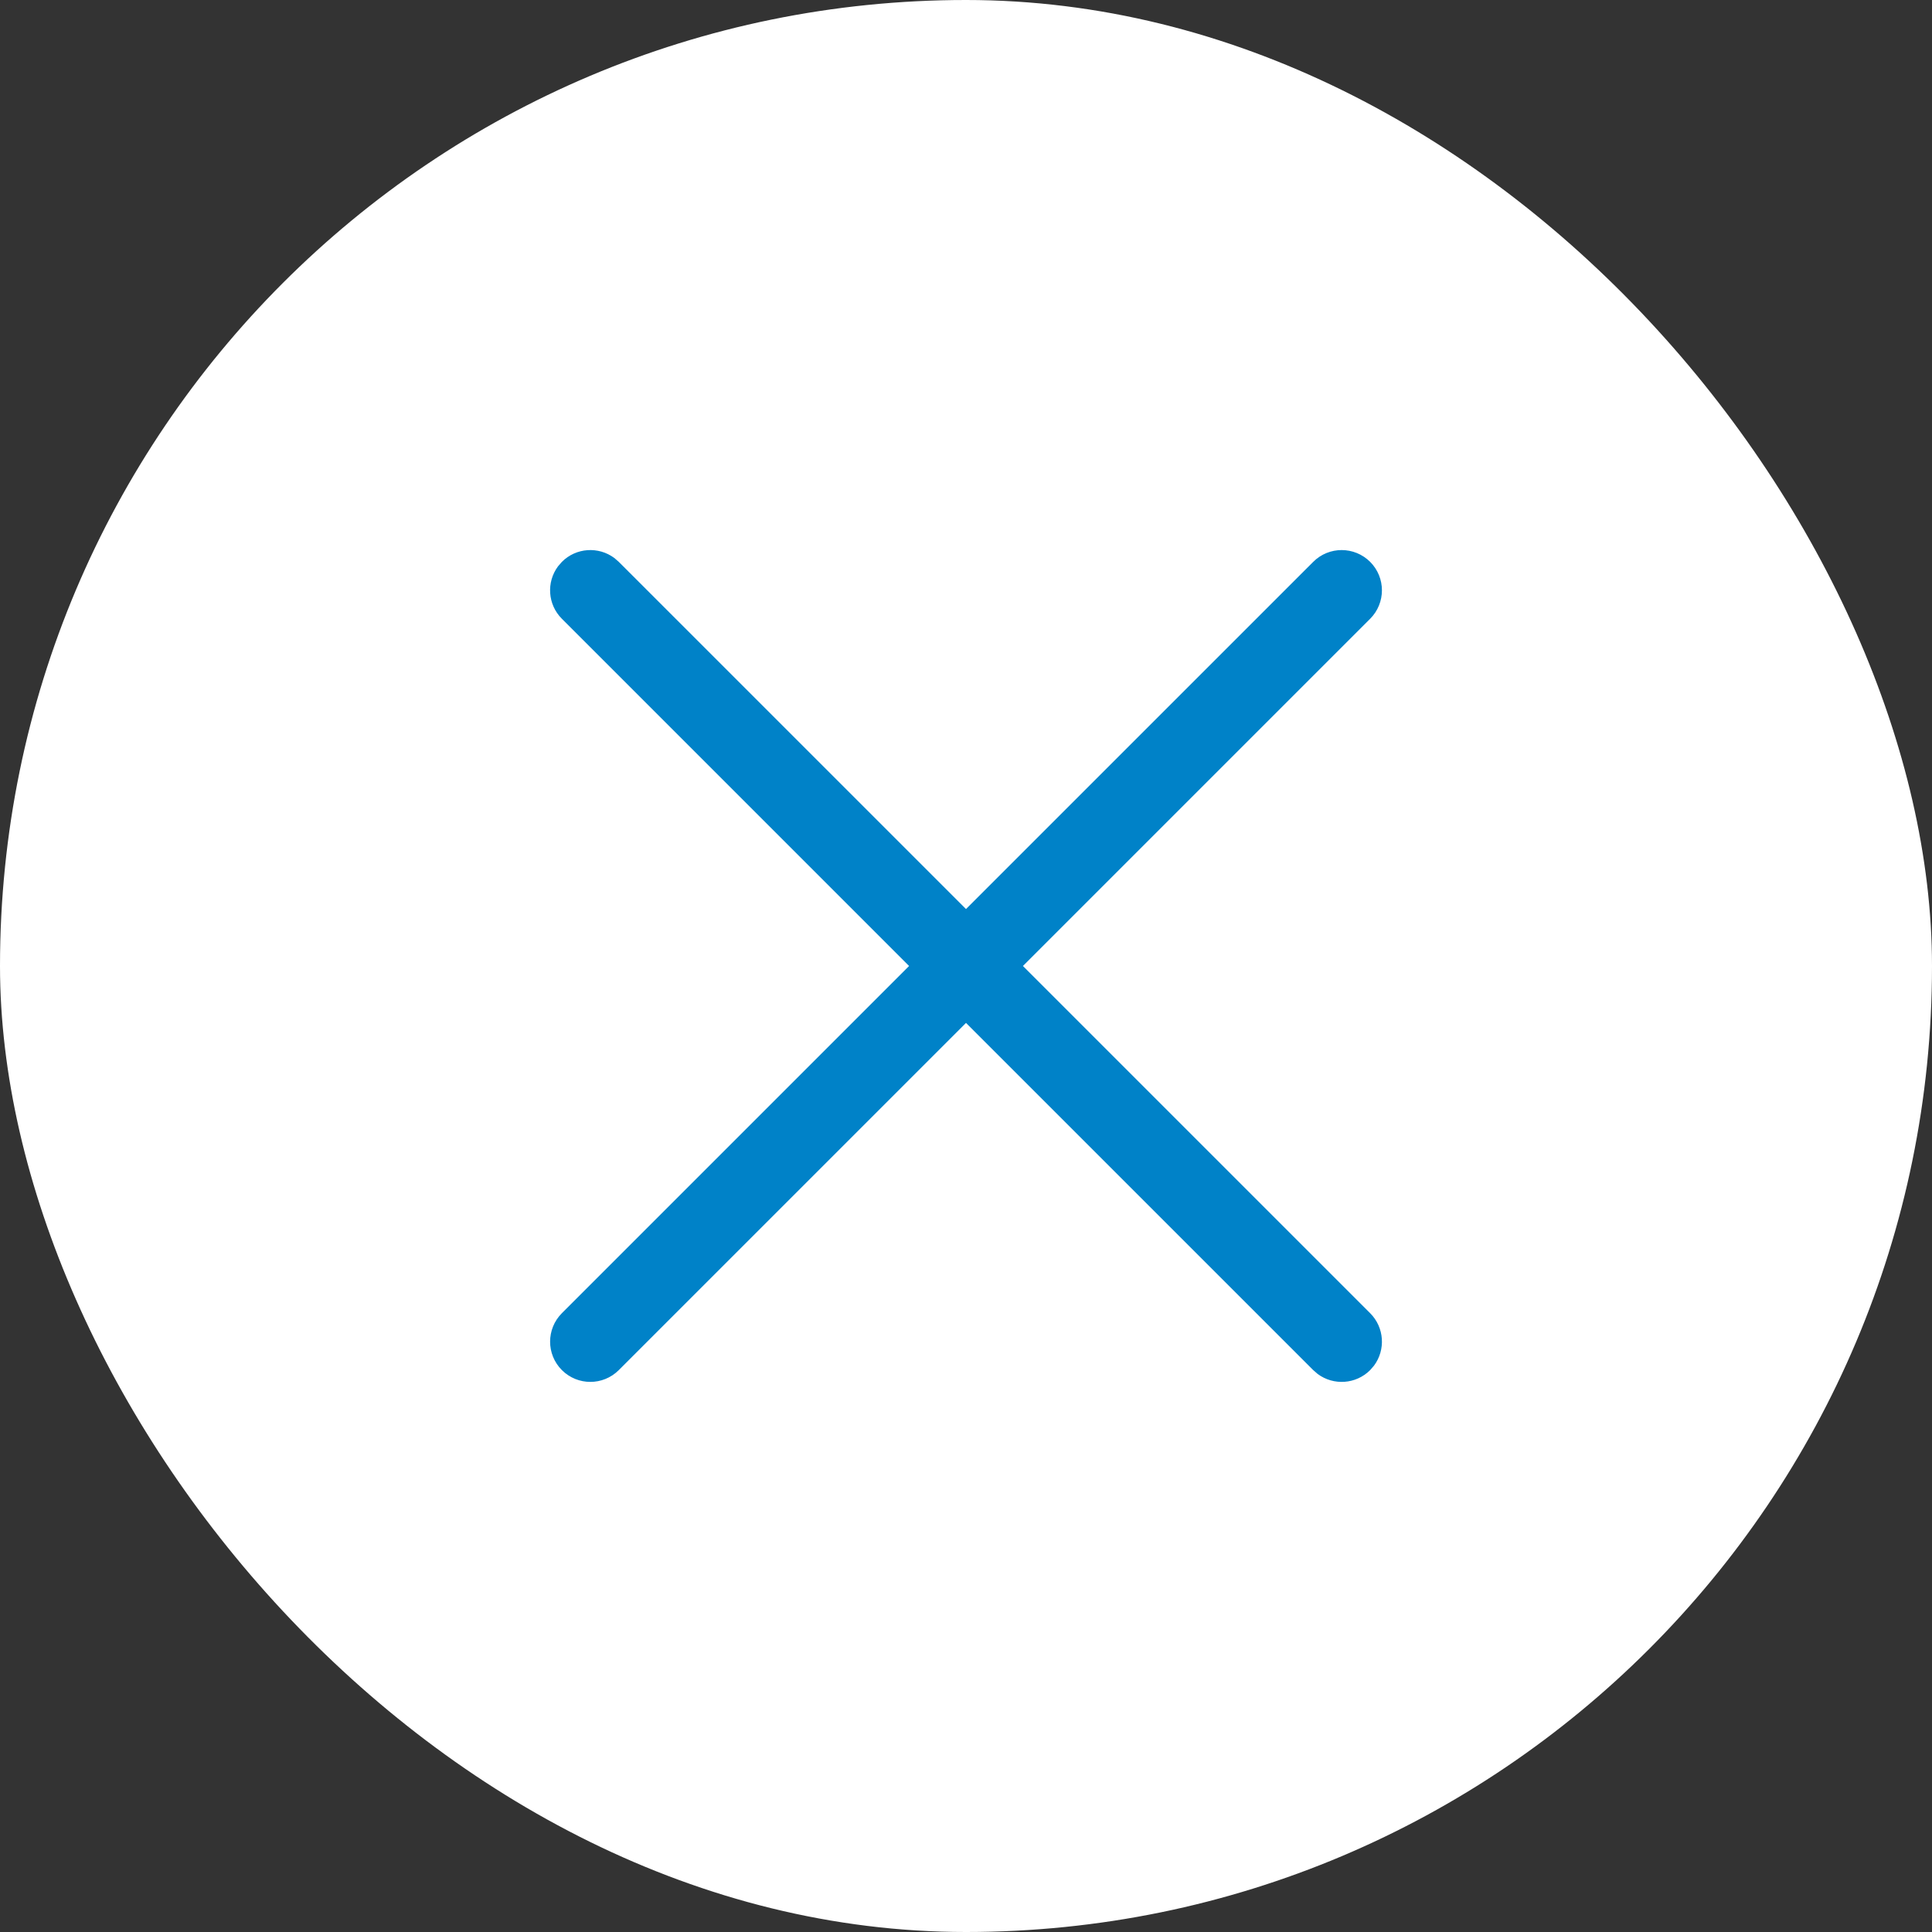
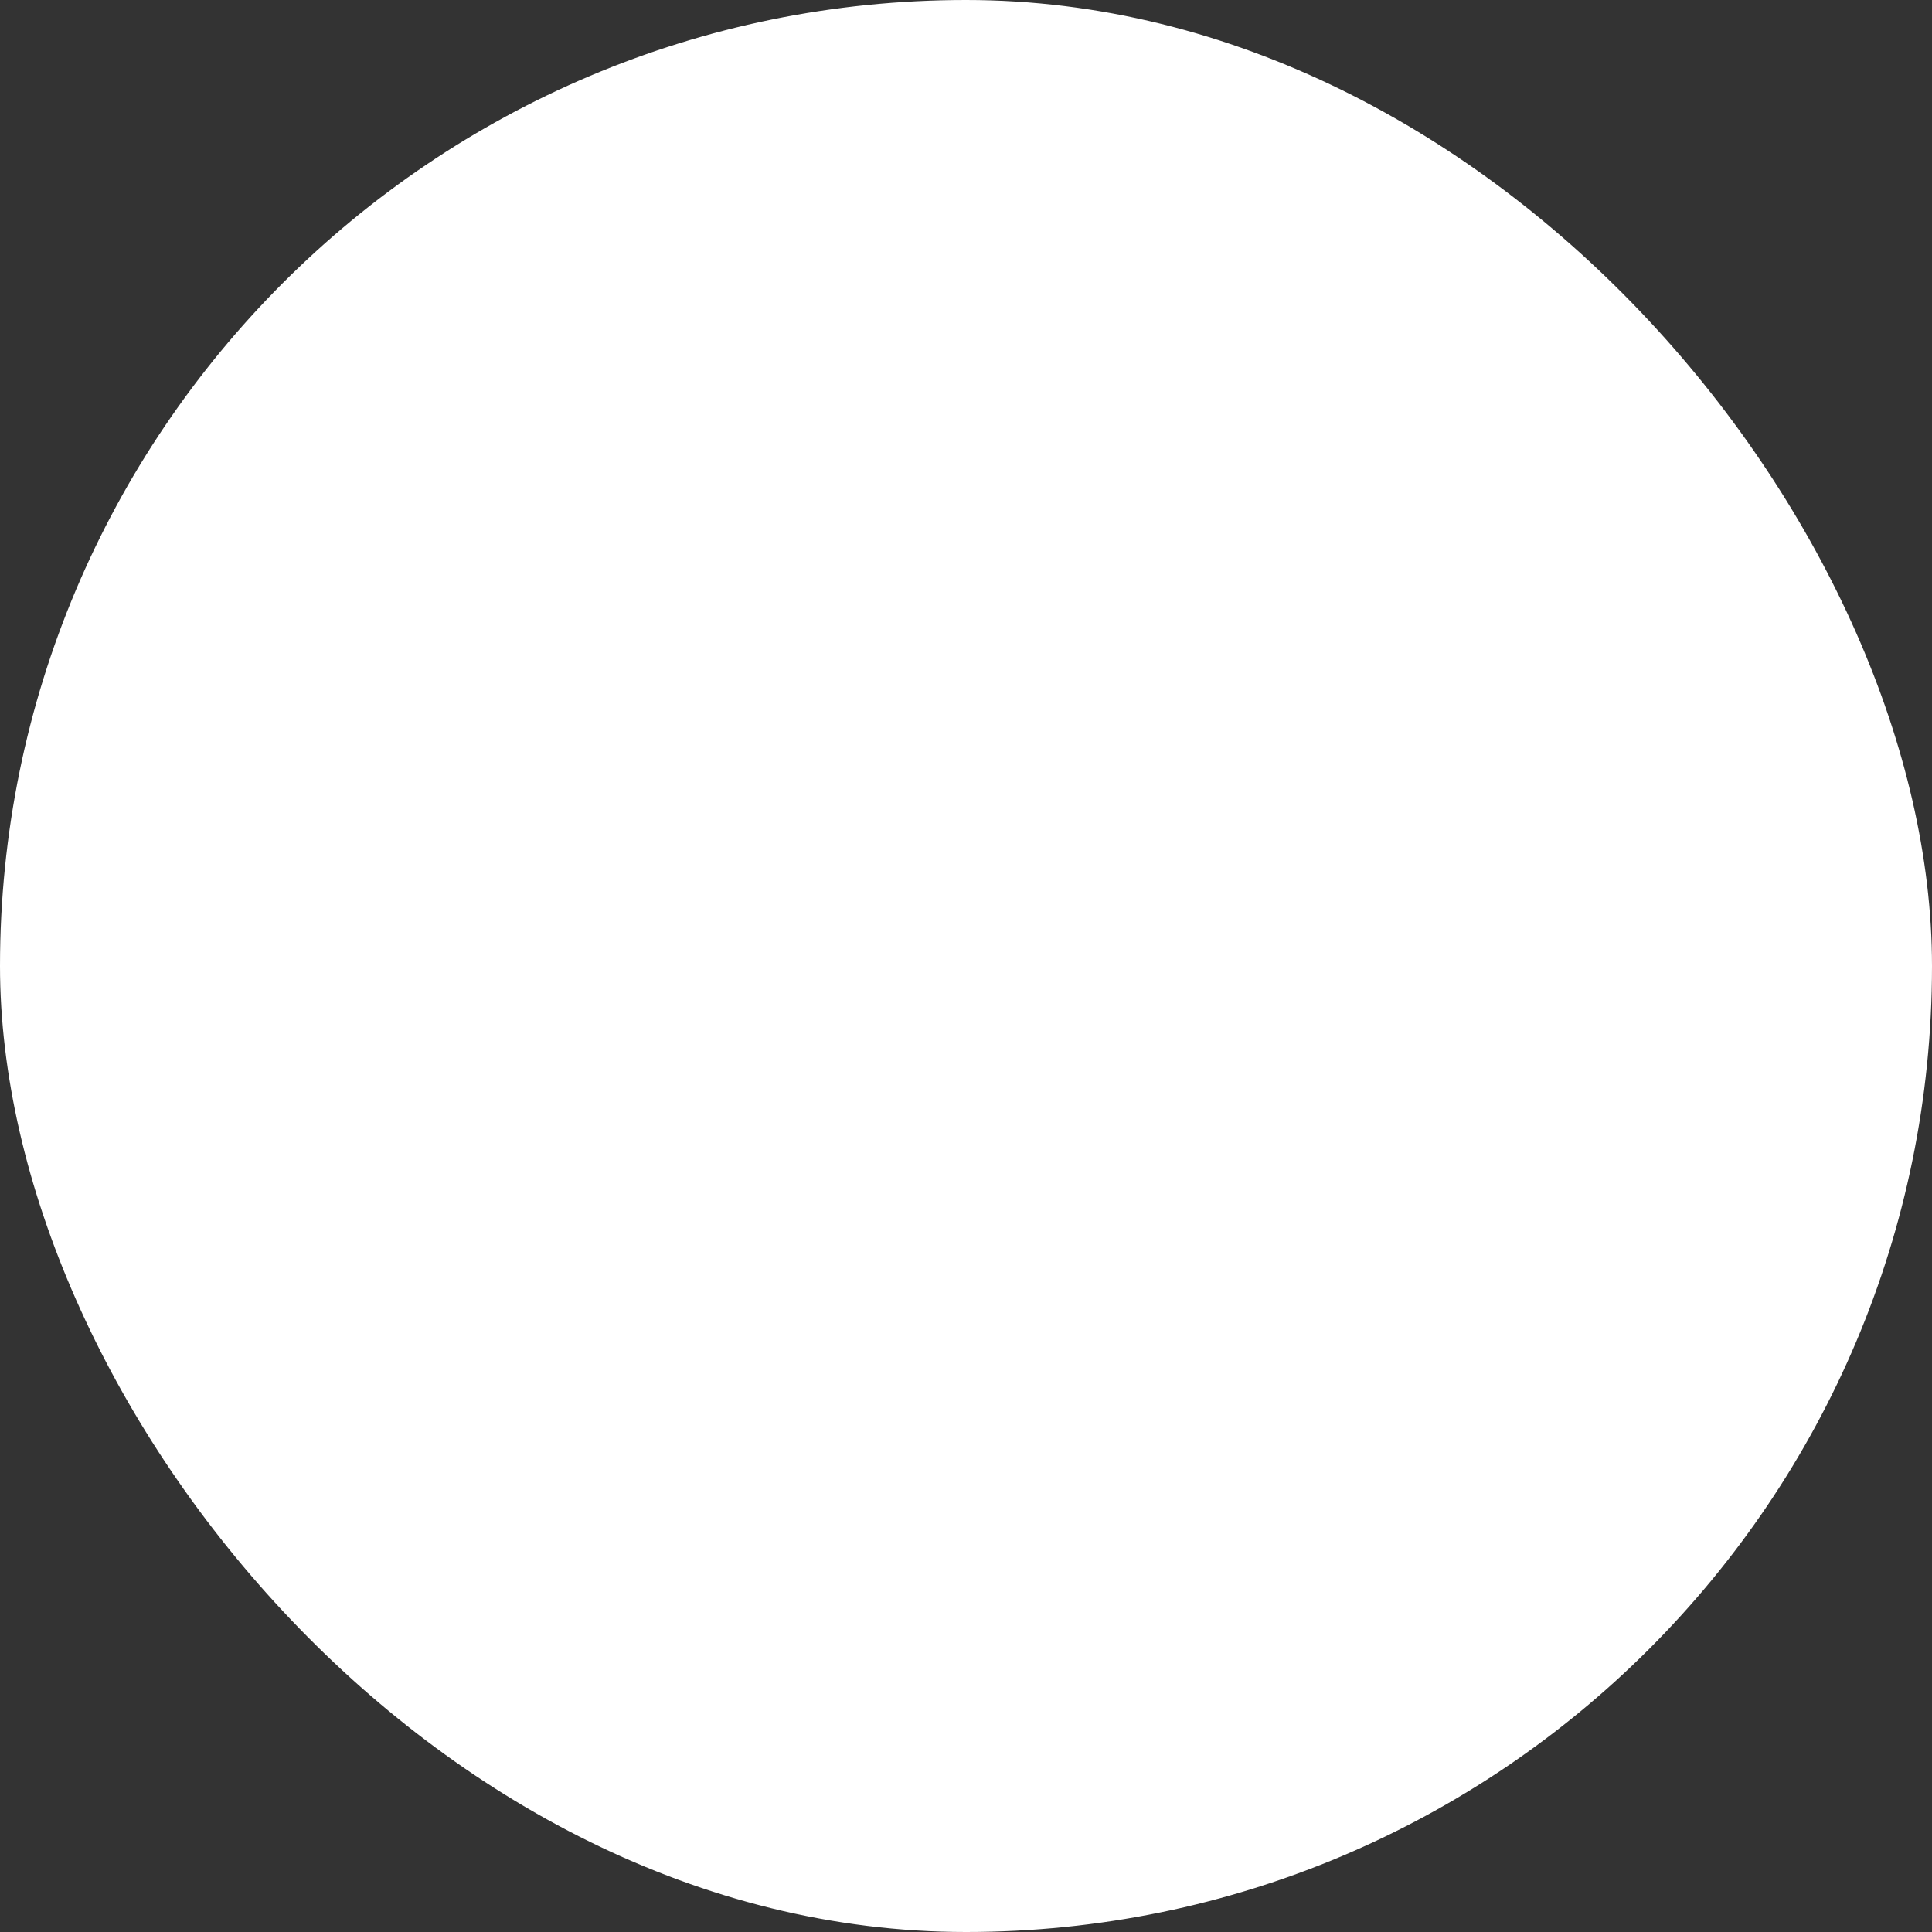
<svg xmlns="http://www.w3.org/2000/svg" width="60" height="60" viewBox="0 0 60 60" fill="none">
  <rect x="0" y="0" width="60" height="60" fill="#333333" stroke="none" />
  <rect width="60" height="60" rx="30" fill="white" />
-   <path d="M17.329 17.589L17.45 17.449C17.893 17.005 18.588 16.965 19.077 17.328L19.217 17.449L30 28.231L40.783 17.449C41.271 16.961 42.062 16.961 42.551 17.449C43.039 17.937 43.039 18.729 42.551 19.217L31.768 30L42.551 40.782C42.995 41.226 43.035 41.921 42.672 42.41L42.551 42.55C42.107 42.994 41.413 43.034 40.923 42.671L40.783 42.55L30 31.768L19.217 42.55C18.729 43.038 17.938 43.038 17.45 42.55C16.962 42.062 16.962 41.271 17.45 40.782L28.232 30L17.45 19.217C17.006 18.773 16.965 18.079 17.329 17.589Z" fill="#0082C8" />
</svg>